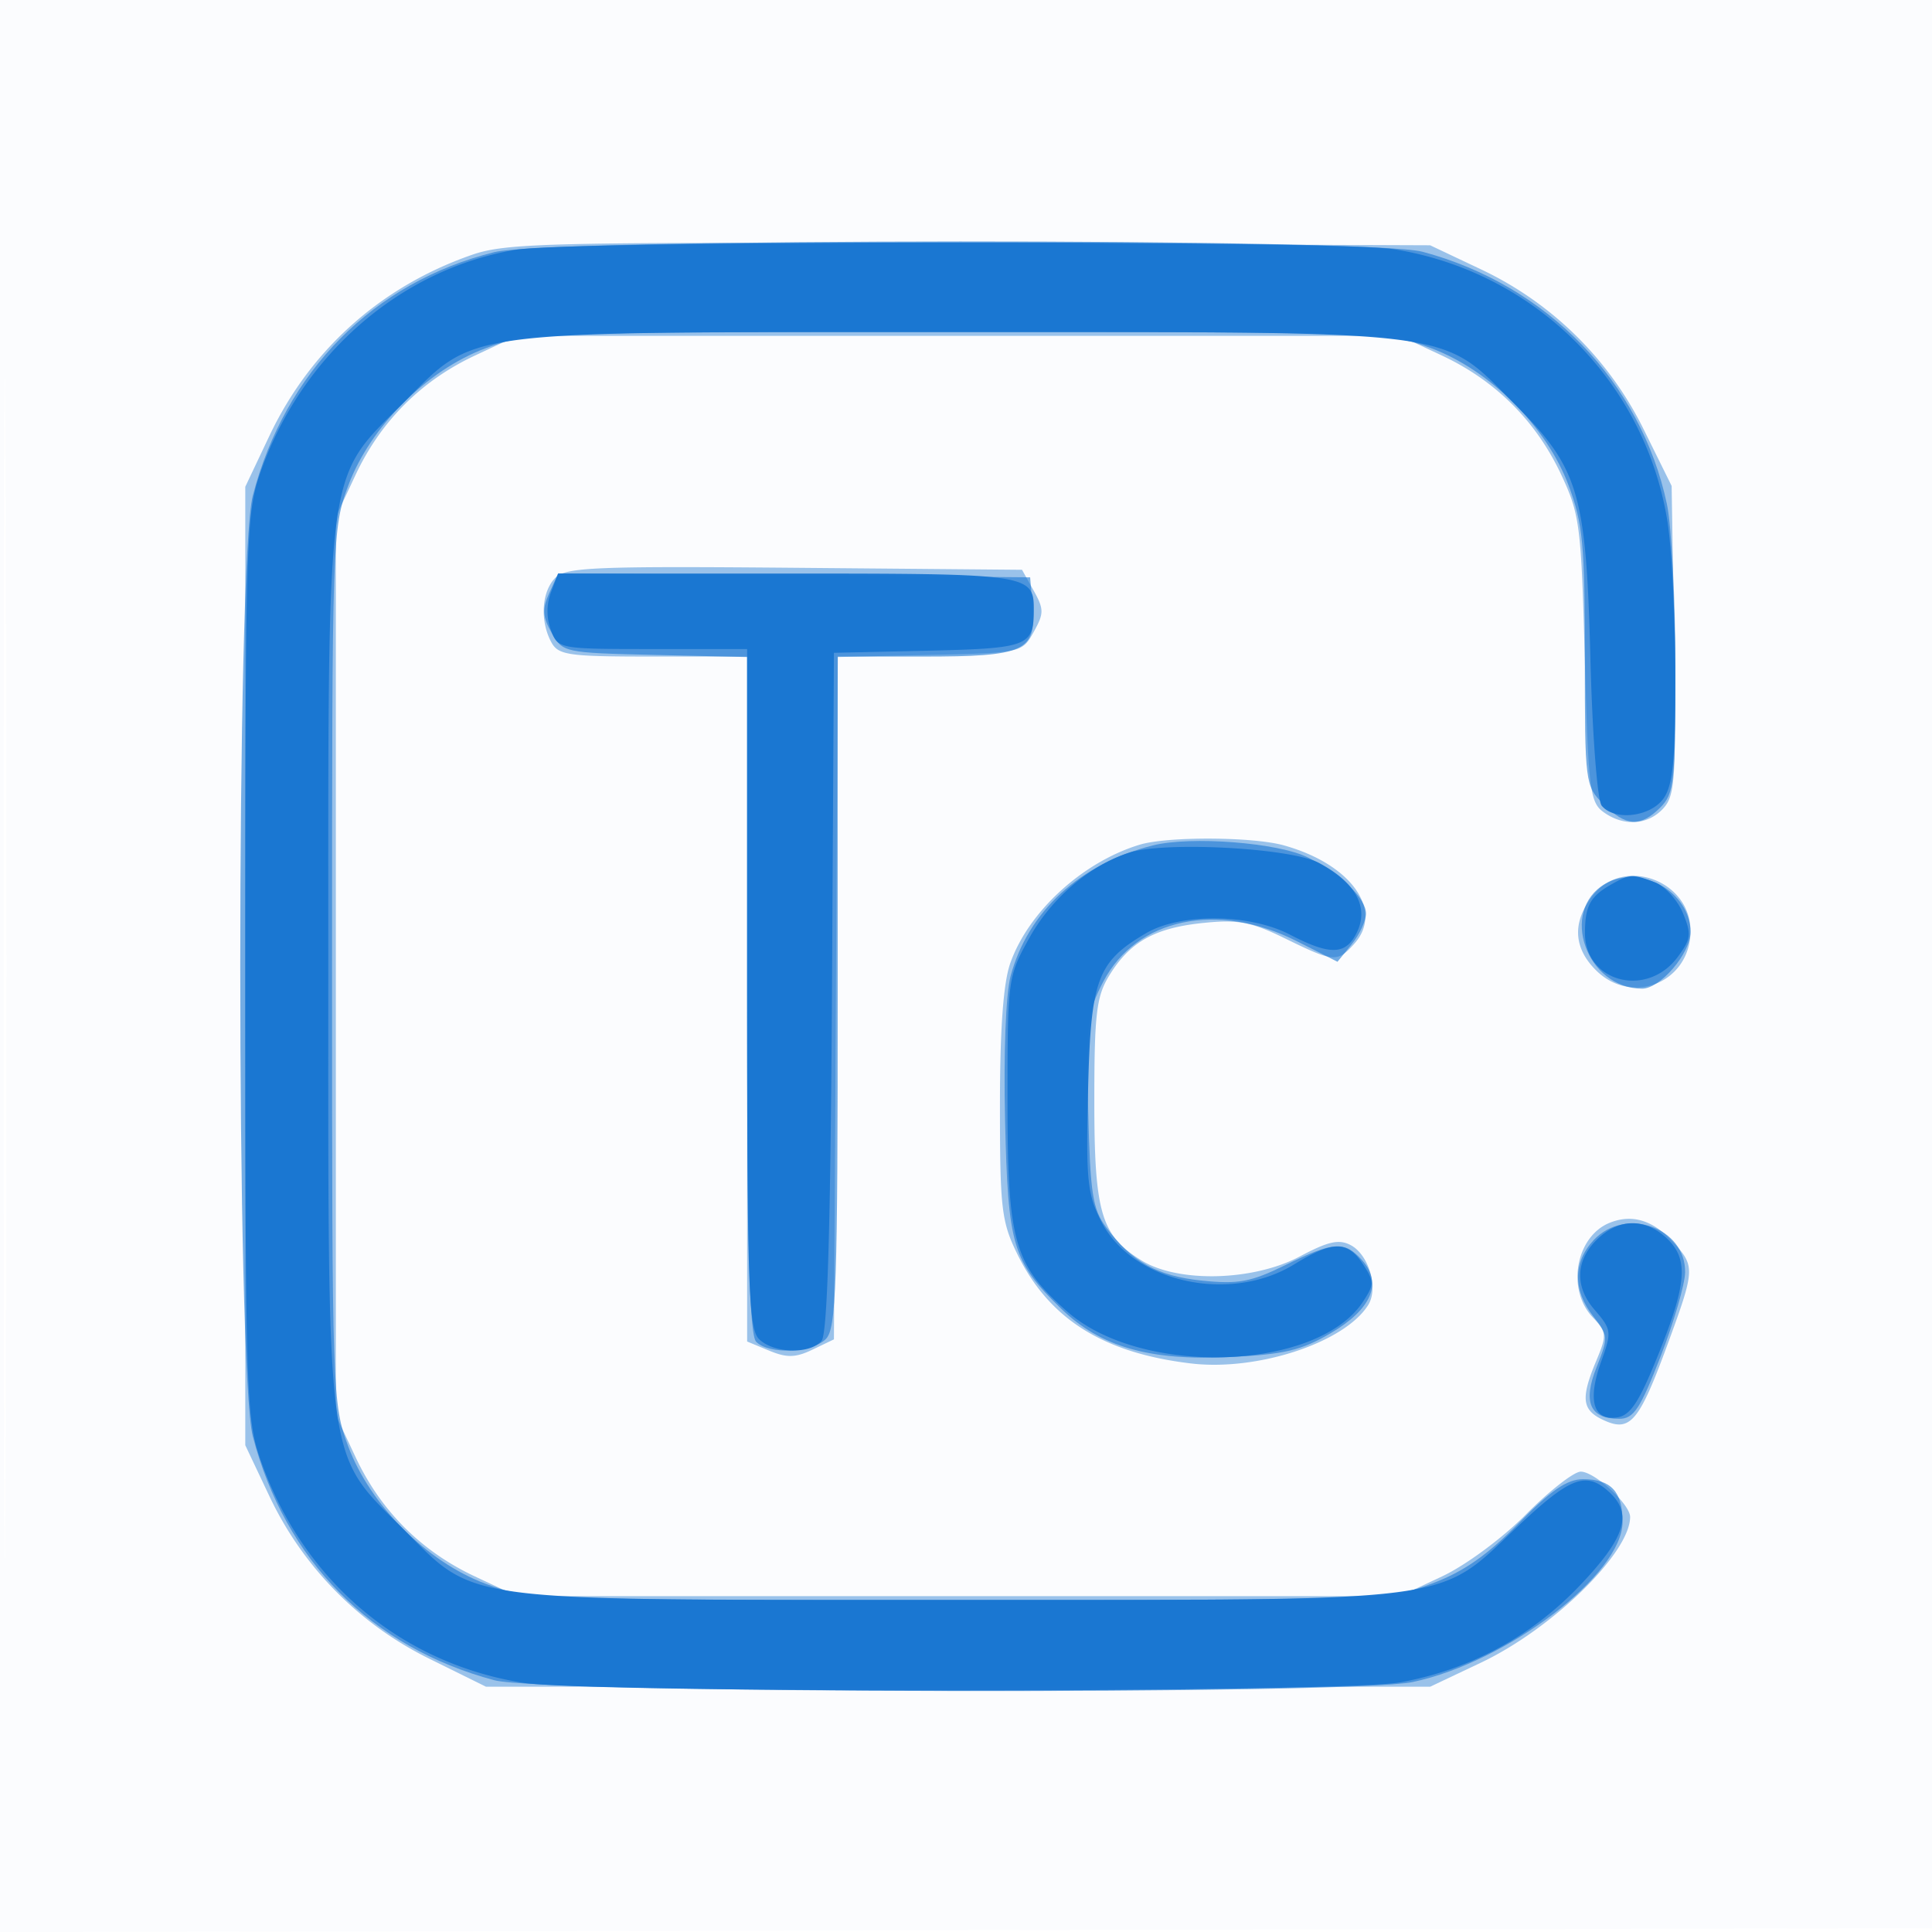
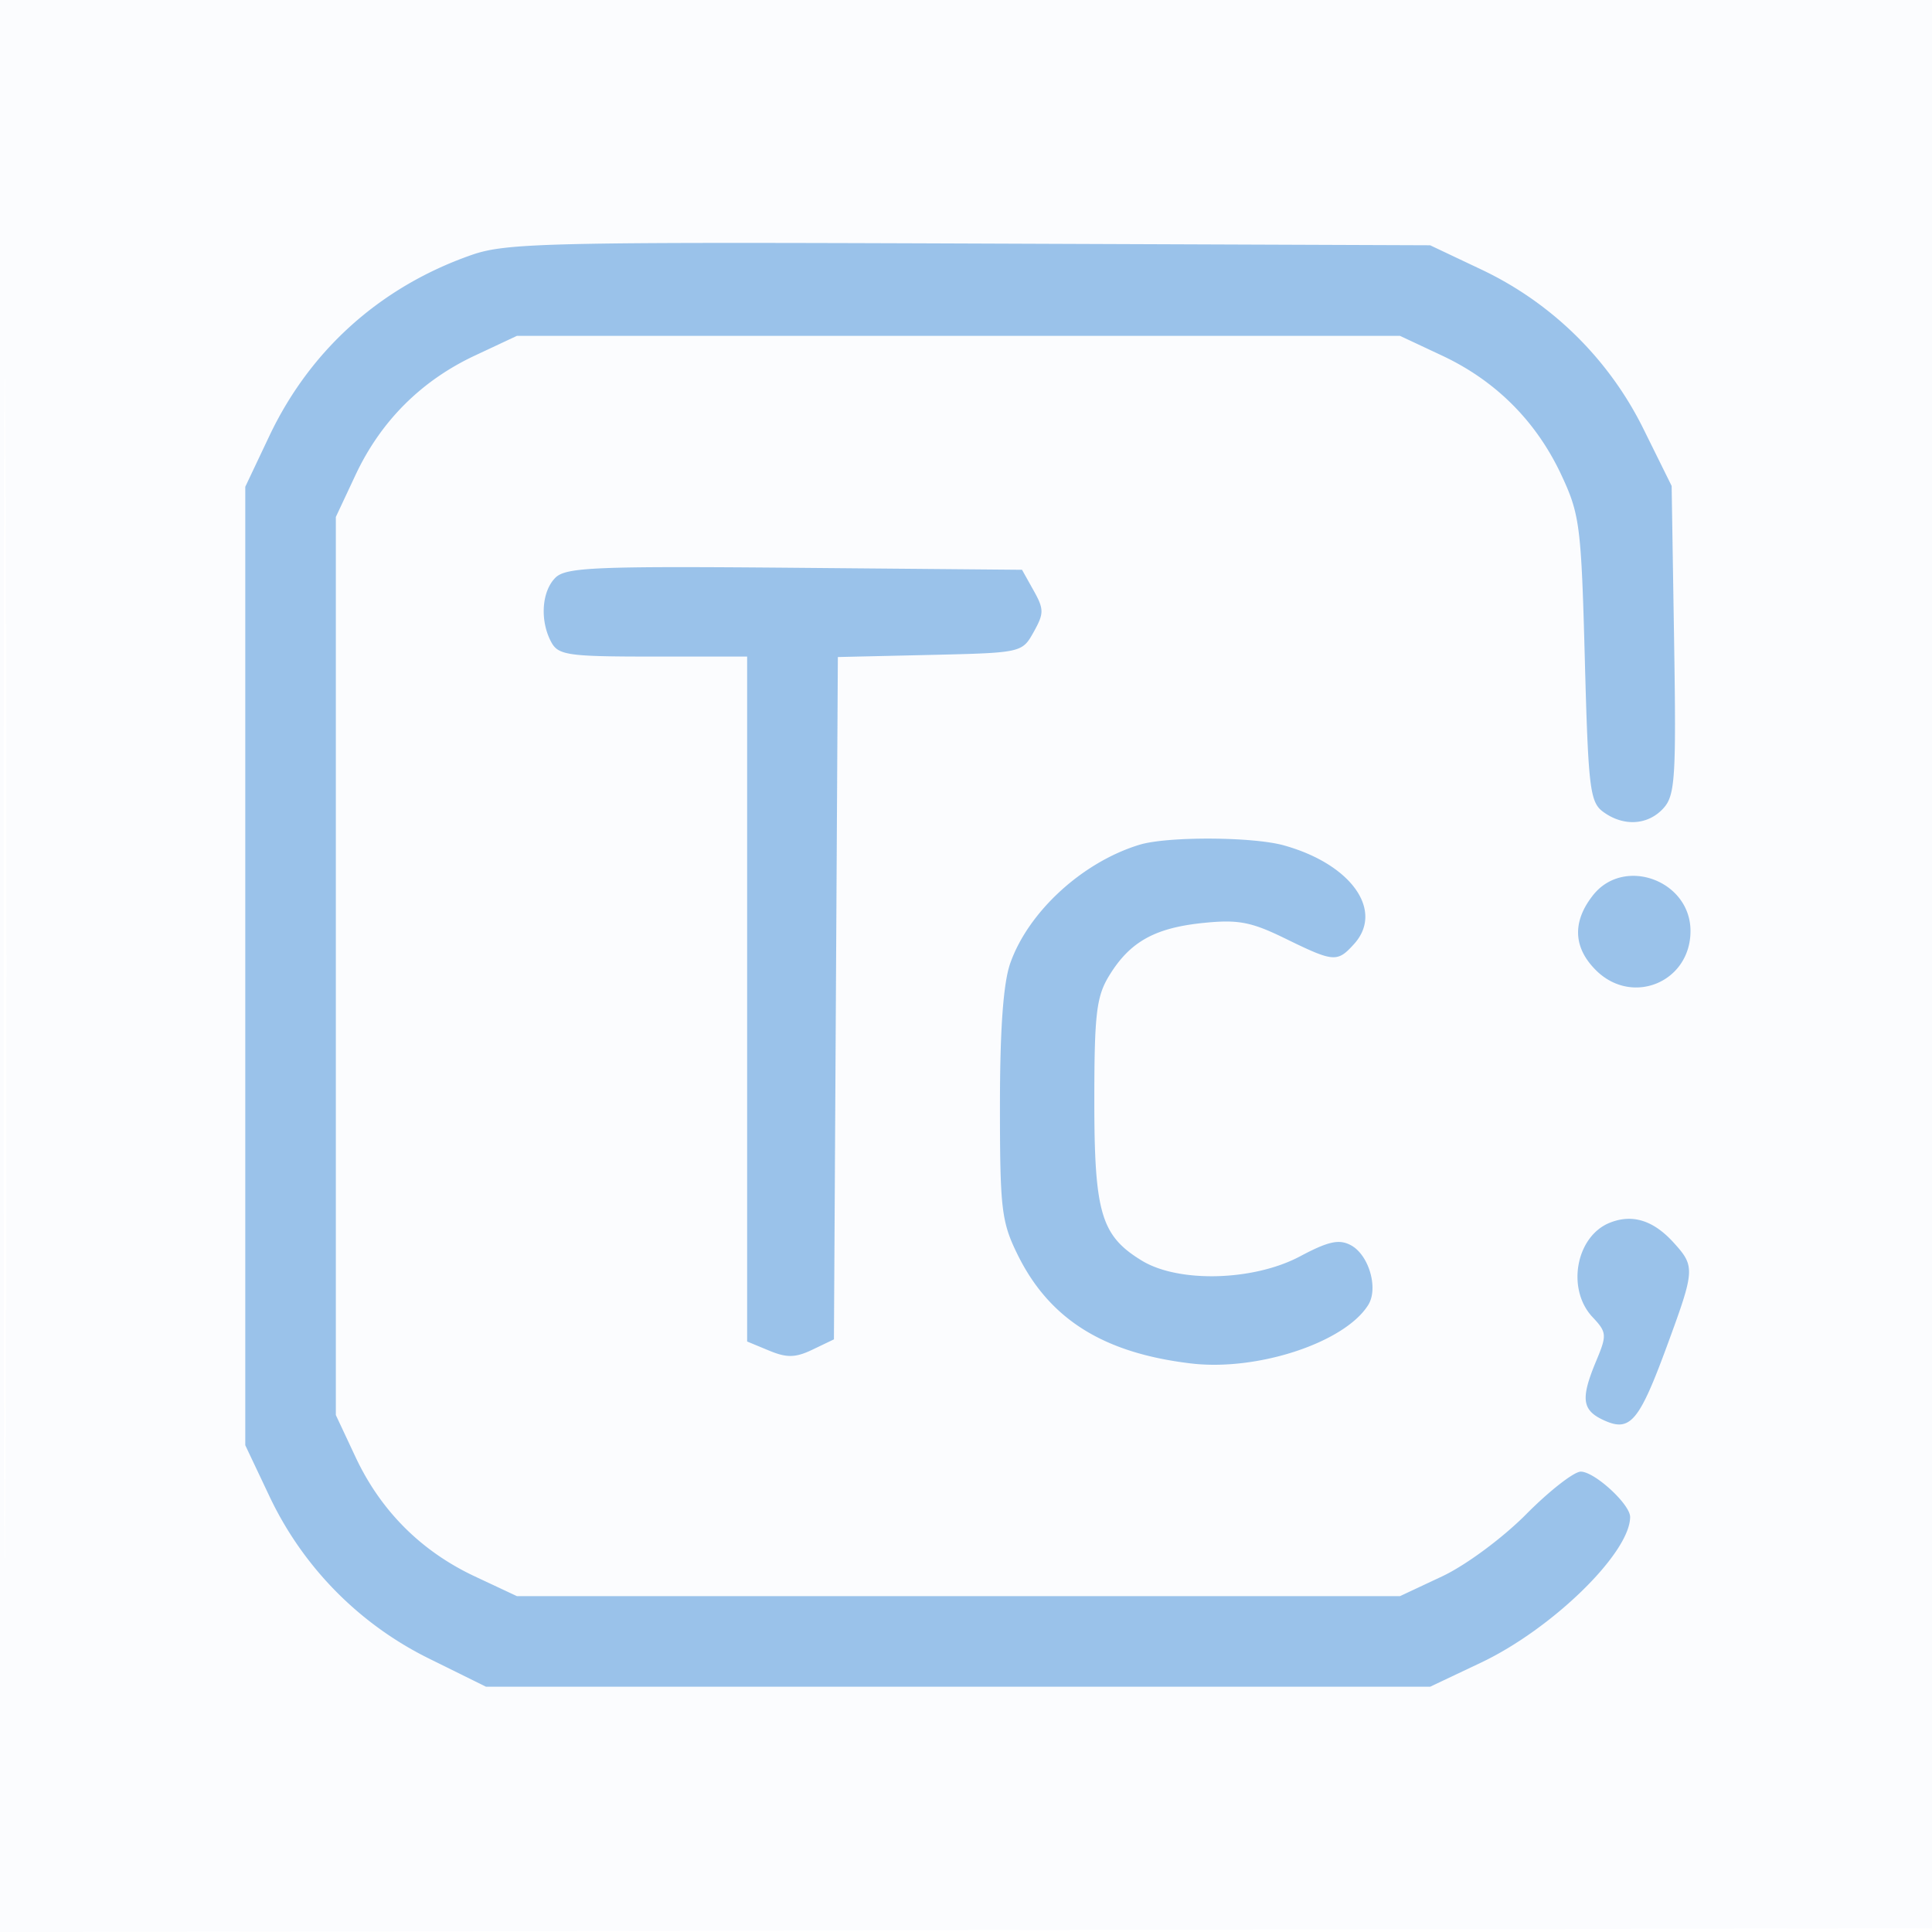
<svg xmlns="http://www.w3.org/2000/svg" width="256" height="256">
  <path fill-opacity=".016" d="M0 128.004v128.004l128.25-.254 128.25-.254.254-127.75L257.008 0H0v128.004m.485.496c0 70.4.119 99.053.265 63.672.146-35.38.146-92.98 0-128C.604 29.153.485 58.1.485 128.5" fill="#1976D2" fill-rule="evenodd" />
  <path fill-opacity=".426" d="M62.487 33.783c-12.044 4.202-21.39 12.569-26.802 23.994L32.5 64.5v127l3.201 6.759a45.8 45.8 0 0021.172 21.523l7.523 3.718H189.5l6.723-3.185c9.462-4.482 19.777-14.554 19.777-19.311 0-1.684-4.707-6.004-6.541-6.004-.898 0-4.149 2.537-7.225 5.637-3.147 3.172-8.029 6.781-11.163 8.25L185.5 211.5h-117l-5.586-2.62c-7.101-3.33-12.464-8.693-15.794-15.794L44.5 187.5v-119l2.62-5.586c3.33-7.101 8.693-12.464 15.794-15.794L68.5 44.5h117l5.586 2.62c7.103 3.331 12.466 8.694 15.791 15.794 2.455 5.241 2.648 6.749 3.12 24.419.458 17.162.675 18.959 2.444 20.25 2.698 1.969 5.931 1.769 7.979-.494 1.544-1.707 1.695-4.094 1.405-22.307l-.325-20.396-3.718-7.518a45.825 45.825 0 00-21.523-21.167L189.5 32.5l-61-.233c-55.869-.213-61.422-.085-66.013 1.516m11.099 42.774c-1.815 1.815-2.065 5.679-.551 8.509.939 1.753 2.2 1.934 13.5 1.934H99v90.757l2.925 1.212c2.344.971 3.487.943 5.75-.142l2.825-1.354.26-45.206.26-45.206 12.204-.28c12.152-.28 12.21-.292 13.74-3.031 1.382-2.474 1.381-3.026-.002-5.5l-1.538-2.75-30.126-.265c-26.403-.231-30.322-.068-31.712 1.322m77.408 35.377c-7.556 2.299-14.71 8.851-17.123 15.685-.928 2.626-1.371 8.731-1.371 18.881 0 13.702.202 15.411 2.338 19.747 4.212 8.554 11.37 13.043 22.991 14.419 8.817 1.044 20.379-2.778 23.474-7.761 1.37-2.205.081-6.629-2.305-7.906-1.559-.835-2.983-.523-6.73 1.471-6.152 3.275-16.091 3.545-20.969.57-5.405-3.295-6.299-6.313-6.295-21.24.003-11.419.279-13.752 1.952-16.496 2.738-4.491 6.025-6.343 12.428-7.004 4.673-.482 6.383-.159 10.928 2.064 6.432 3.147 6.883 3.183 9.108.724 4.01-4.43-.375-10.592-9.302-13.072-4.163-1.156-15.434-1.204-19.124-.082m60.079 6.701c-2.75 3.495-2.618 6.911.382 9.91 4.803 4.804 12.545 1.604 12.545-5.185 0-6.704-8.832-9.932-12.927-4.725m2.242 43.381c-4.495 1.792-5.781 8.794-2.297 12.504 1.894 2.015 1.925 2.373.5 5.782-2.107 5.045-1.912 6.561 1.019 7.897 3.483 1.587 4.66.184 8.407-10.017 3.655-9.948 3.681-10.384.806-13.545-2.68-2.948-5.453-3.809-8.435-2.621" fill="#1976D2" fill-rule="evenodd" />
-   <path fill-opacity=".597" d="M65.5 33.411c-16.004 3.972-27.709 15.778-32.008 32.282-2.209 8.48-2.209 116.134 0 124.614 4.295 16.49 15.644 27.954 32.008 32.332 6.595 1.764 113.527 1.971 121.701.236 12.583-2.672 27.799-14.287 27.799-21.22 0-4-1.529-5.655-5.225-5.655-2.124 0-4.245 1.449-8.55 5.84-4.159 4.244-7.308 6.431-11.513 8-5.68 2.12-6.838 2.16-62.712 2.16-55.831 0-57.036-.041-62.681-2.154-7.768-2.906-15.259-10.397-18.165-18.165C44.04 186.031 44 184.855 44 128s.04-58.031 2.154-63.681c2.906-7.768 10.397-15.259 18.165-18.165C69.964 44.041 71.169 44 127 44c55.831 0 57.036.041 62.681 2.154 7.768 2.906 15.259 10.397 18.165 18.165 1.895 5.064 2.154 7.8 2.154 22.764 0 16.724.041 17.049 2.455 19.462 2.977 2.978 4.906 3.094 7.545.455 1.838-1.838 2-3.333 2-18.451 0-9.048-.506-18.835-1.125-21.75-3.44-16.2-15.85-29.017-32.375-33.438-6.93-1.854-115.506-1.81-123 .05m7.282 45.168c-.958 2.102-.899 3.122.301 5.264 1.47 2.622 1.649 2.661 13.703 2.938L99 87.062v44.769c0 33.487.302 45.071 1.2 45.969 1.712 1.712 7.373 1.484 9.229-.371 1.381-1.382 1.571-6.944 1.571-46V87h11.309c13.44 0 14.99-.699 14.514-6.54l-.323-3.96-31.265-.264-31.265-.265-1.188 2.608m79.952 33.448c-9.647 2.429-16.519 8.746-18.823 17.305-.637 2.366-.94 10.233-.734 19.096.388 16.726.98 18.714 7.432 24.981 5.21 5.06 11.68 6.917 22.321 6.409 7.228-.346 9.504-.882 13.38-3.154 5.438-3.186 6.919-6.648 4.154-9.704-2.325-2.569-3.707-2.477-10.152.676-4.578 2.24-6.238 2.548-11.041 2.052-5.939-.612-9.268-2.465-12.709-7.072-1.781-2.384-2.104-4.488-2.372-15.438-.285-11.639-.121-13.041 2-17.104 4.398-8.426 15.151-10.669 25.658-5.354l5.377 2.721 1.887-2.331c1.039-1.283 1.888-3.103 1.888-4.046 0-2.039-3.275-5.211-7.673-7.433-3.913-1.977-15.52-2.881-20.593-1.604m59.961 5.084c-6.129 3.565-2.488 13.889 4.898 13.889 2.407 0 6.407-4.682 6.407-7.5 0-5.308-6.677-9.082-11.305-6.389m-1.521 47.203c-2.744 2.922-2.773 6.655-.078 10.081 2.014 2.561 2.033 2.826.466 6.741-1.862 4.655-.905 6.864 2.973 6.864 1.942 0 2.776-1.252 5.496-8.25 1.763-4.537 3.227-9.558 3.254-11.156.099-5.936-7.899-8.763-12.111-4.28" fill="#1976D2" fill-rule="evenodd" />
-   <path fill-opacity=".966" d="M68.32 33.099C52.887 35.675 39.696 47.292 34.366 63c-1.739 5.125-1.866 9.553-1.866 65s.127 59.875 1.866 65c5.482 16.156 18.447 27.303 34.851 29.965 8.693 1.411 108.588 1.369 116.349-.049 9.226-1.685 17.284-6.03 23.744-12.802 6.096-6.391 7.075-9.55 3.861-12.459-3.037-2.749-5.123-1.942-12.173 4.708C190.264 212.489 194.02 212 127 212c-67.085 0-63.72.431-73.589-9.421C43.093 192.278 43.5 195.337 43.5 128c0-67.337-.407-64.278 9.911-74.579C63.28 43.569 59.915 44 127 44c67.09 0 63.727-.431 73.579 9.421 8.664 8.665 9.589 11.765 10.166 34.079.257 9.971.919 18.558 1.482 19.25 1.682 2.066 6.487 1.497 8.216-.973 1.231-1.756 1.555-5.163 1.549-16.25-.004-7.715-.481-16.952-1.061-20.527-2.997-18.487-17.527-32.944-36.148-35.965-7.651-1.242-108.977-1.186-116.463.064M73 78.5a7.158 7.158 0 000 5c.944 2.483 1.036 2.5 13.475 2.5H99v44.929c0 39.51.189 45.118 1.571 46.5 1.923 1.922 6.781 2.057 8.296.231.771-.929 1.192-15.12 1.373-46.25l.26-44.91 12.461-.282c13.188-.299 13.996-.603 14.024-5.268.029-4.892-.352-4.95-32.71-4.95H73.95L73 78.5m76.634 34.476c-5.199 1.657-10.318 6.029-13.248 11.316-2.854 5.151-2.886 5.389-2.886 21.708 0 18.578.863 21.6 7.946 27.818 9.838 8.638 33.141 7.846 39.154-1.331 1.507-2.299 1.507-2.675-.008-4.987-2.041-3.115-4.002-3.109-9.092.026-8.529 5.253-21.458 2.396-25.562-5.648-1.869-3.664-2.055-5.495-1.763-17.417.36-14.738 1.2-17.008 7.702-20.816 4.571-2.677 13.709-2.584 19.04.195 5.434 2.832 7.504 2.725 8.957-.463 1.495-3.281-.337-6.512-5.133-9.05-3.718-1.967-20.364-2.863-25.107-1.351m63.866 4.219c-2.786 1.58-3.467 2.831-3.485 6.4-.032 6.552 8.202 8.71 12.284 3.219 1.774-2.388 1.851-3.037.693-5.834-.718-1.732-2.388-3.56-3.713-4.064-2.991-1.137-3.309-1.122-5.779.279m-1.347 46.555c-3.338 2.825-3.68 6.525-.902 9.755 2.31 2.686 2.342 2.936.896 6.959-1.82 5.061-1.038 7.802 2.099 7.356 1.785-.253 2.925-1.983 5.481-8.32 3.821-9.47 4.047-12.701 1.084-15.461-2.685-2.502-5.915-2.609-8.658-.289" fill="#1976D2" fill-rule="evenodd" />
</svg>